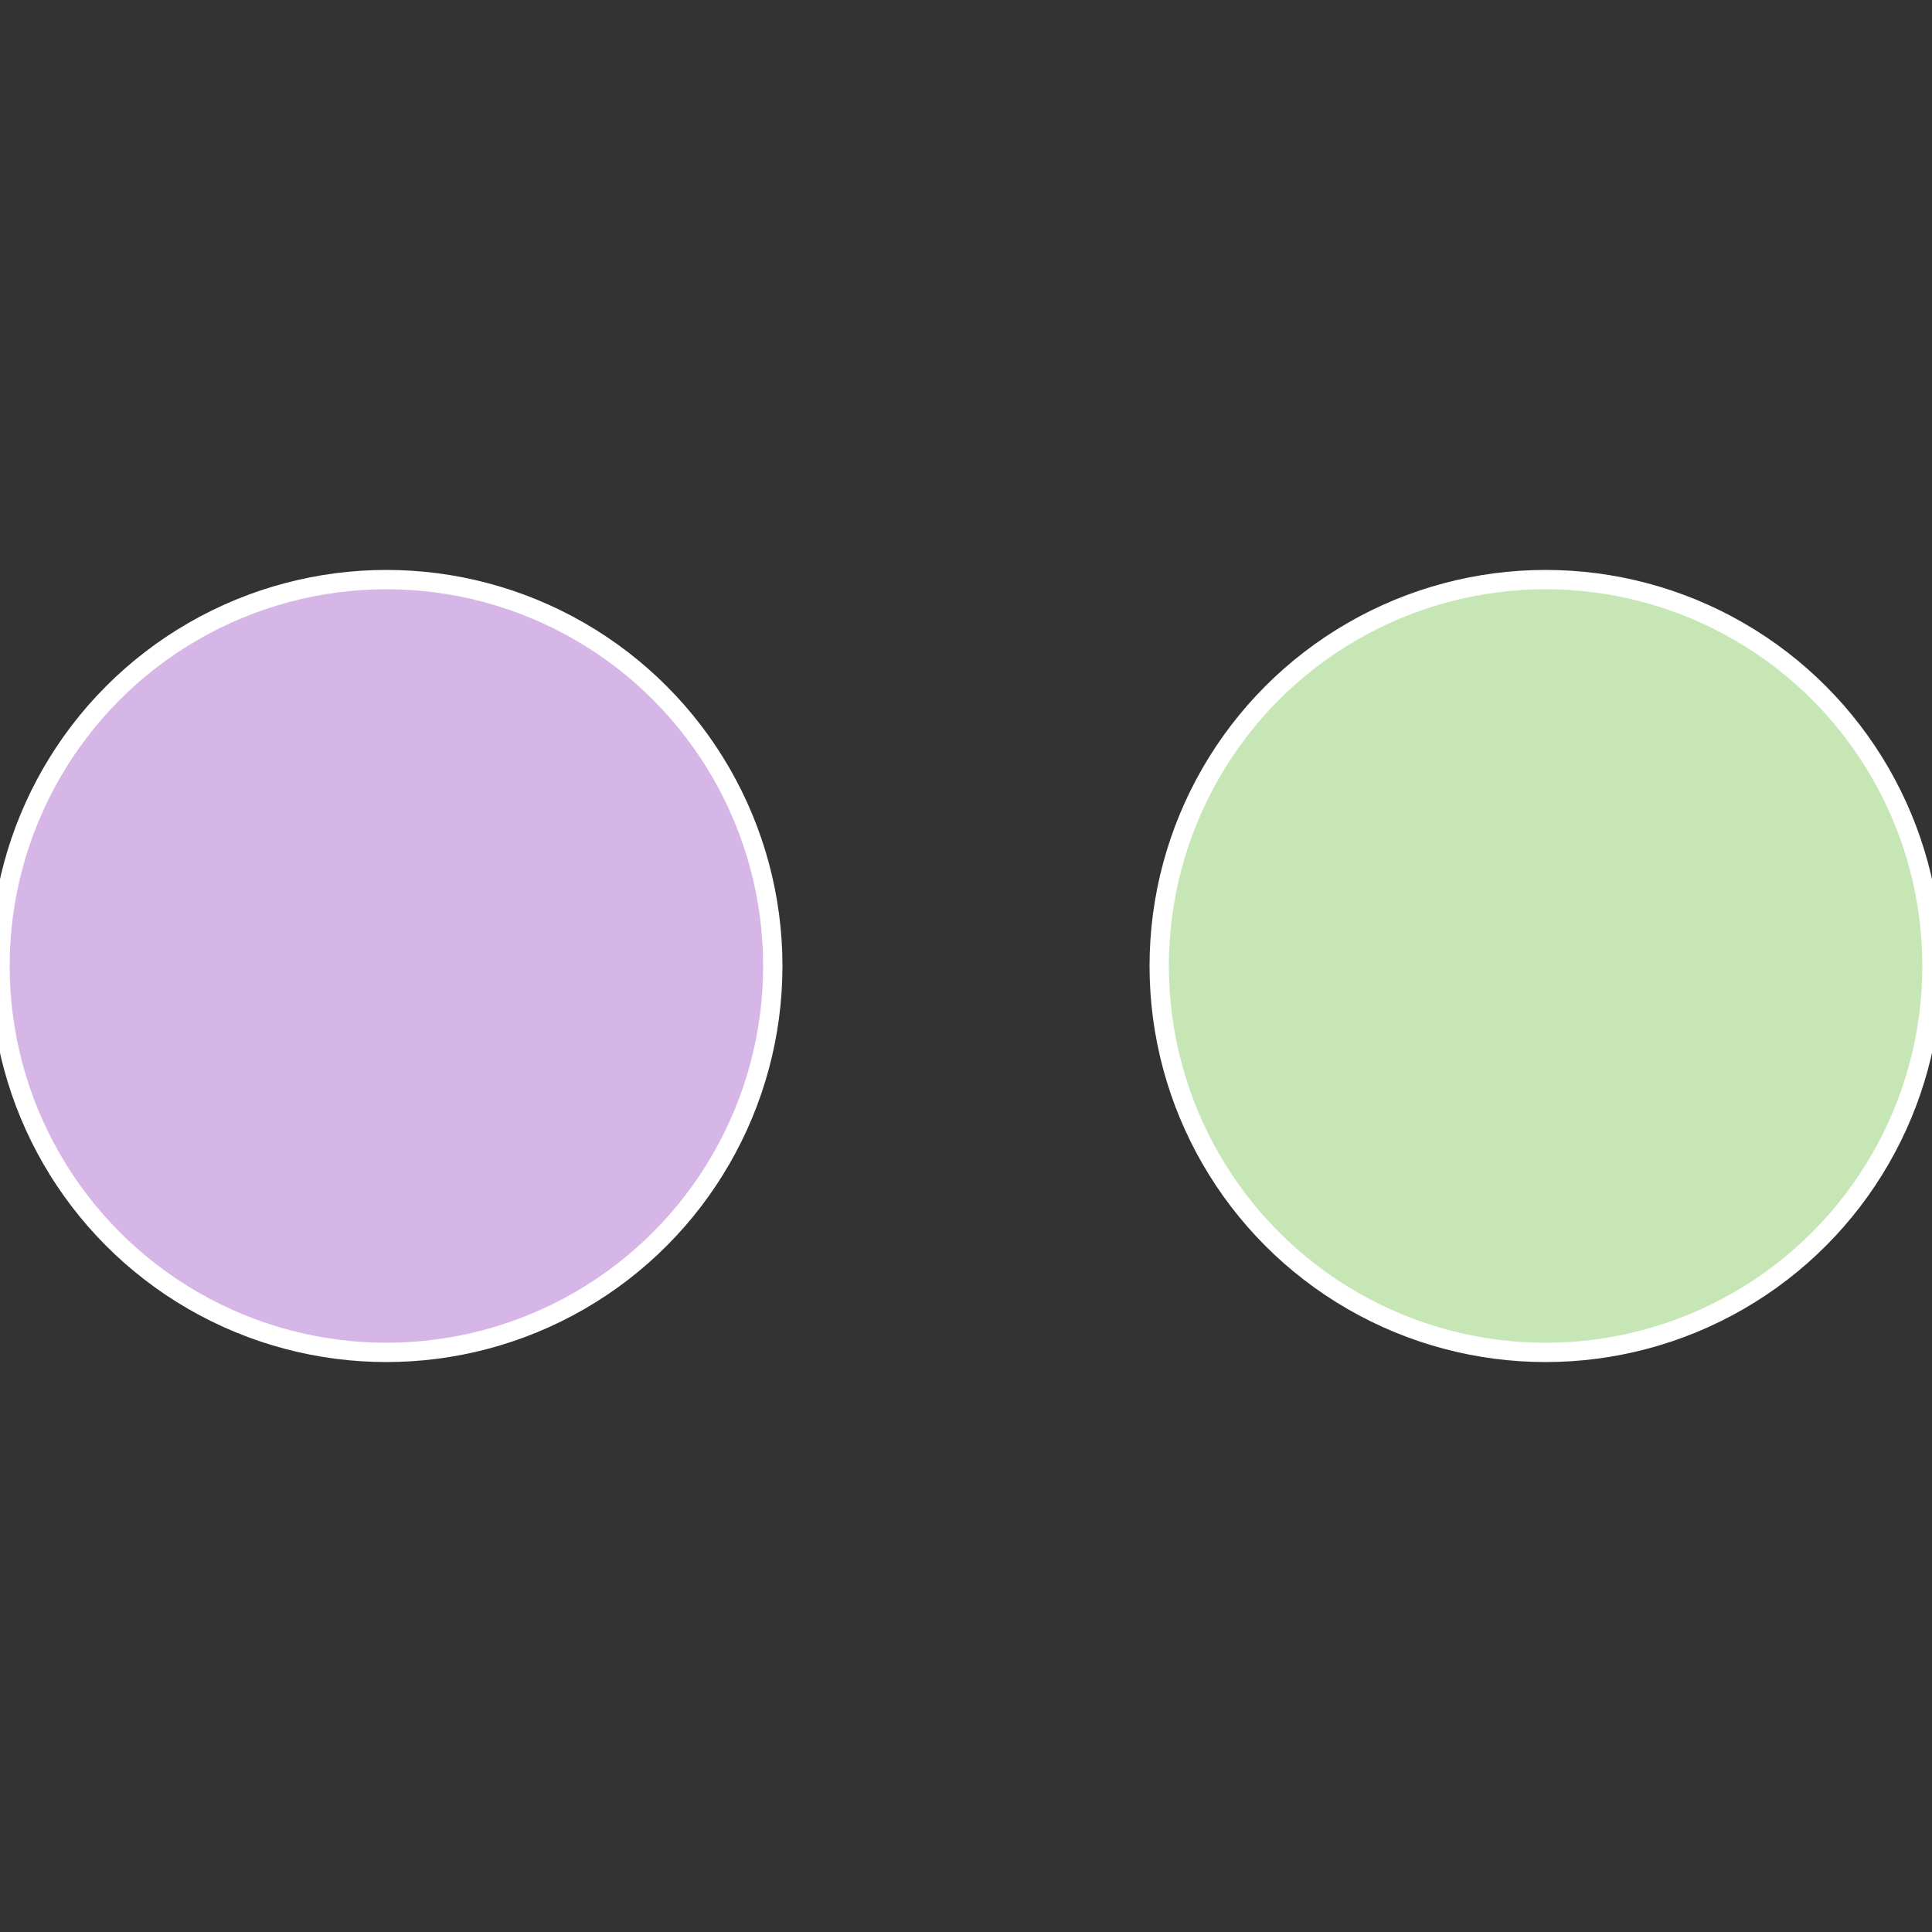
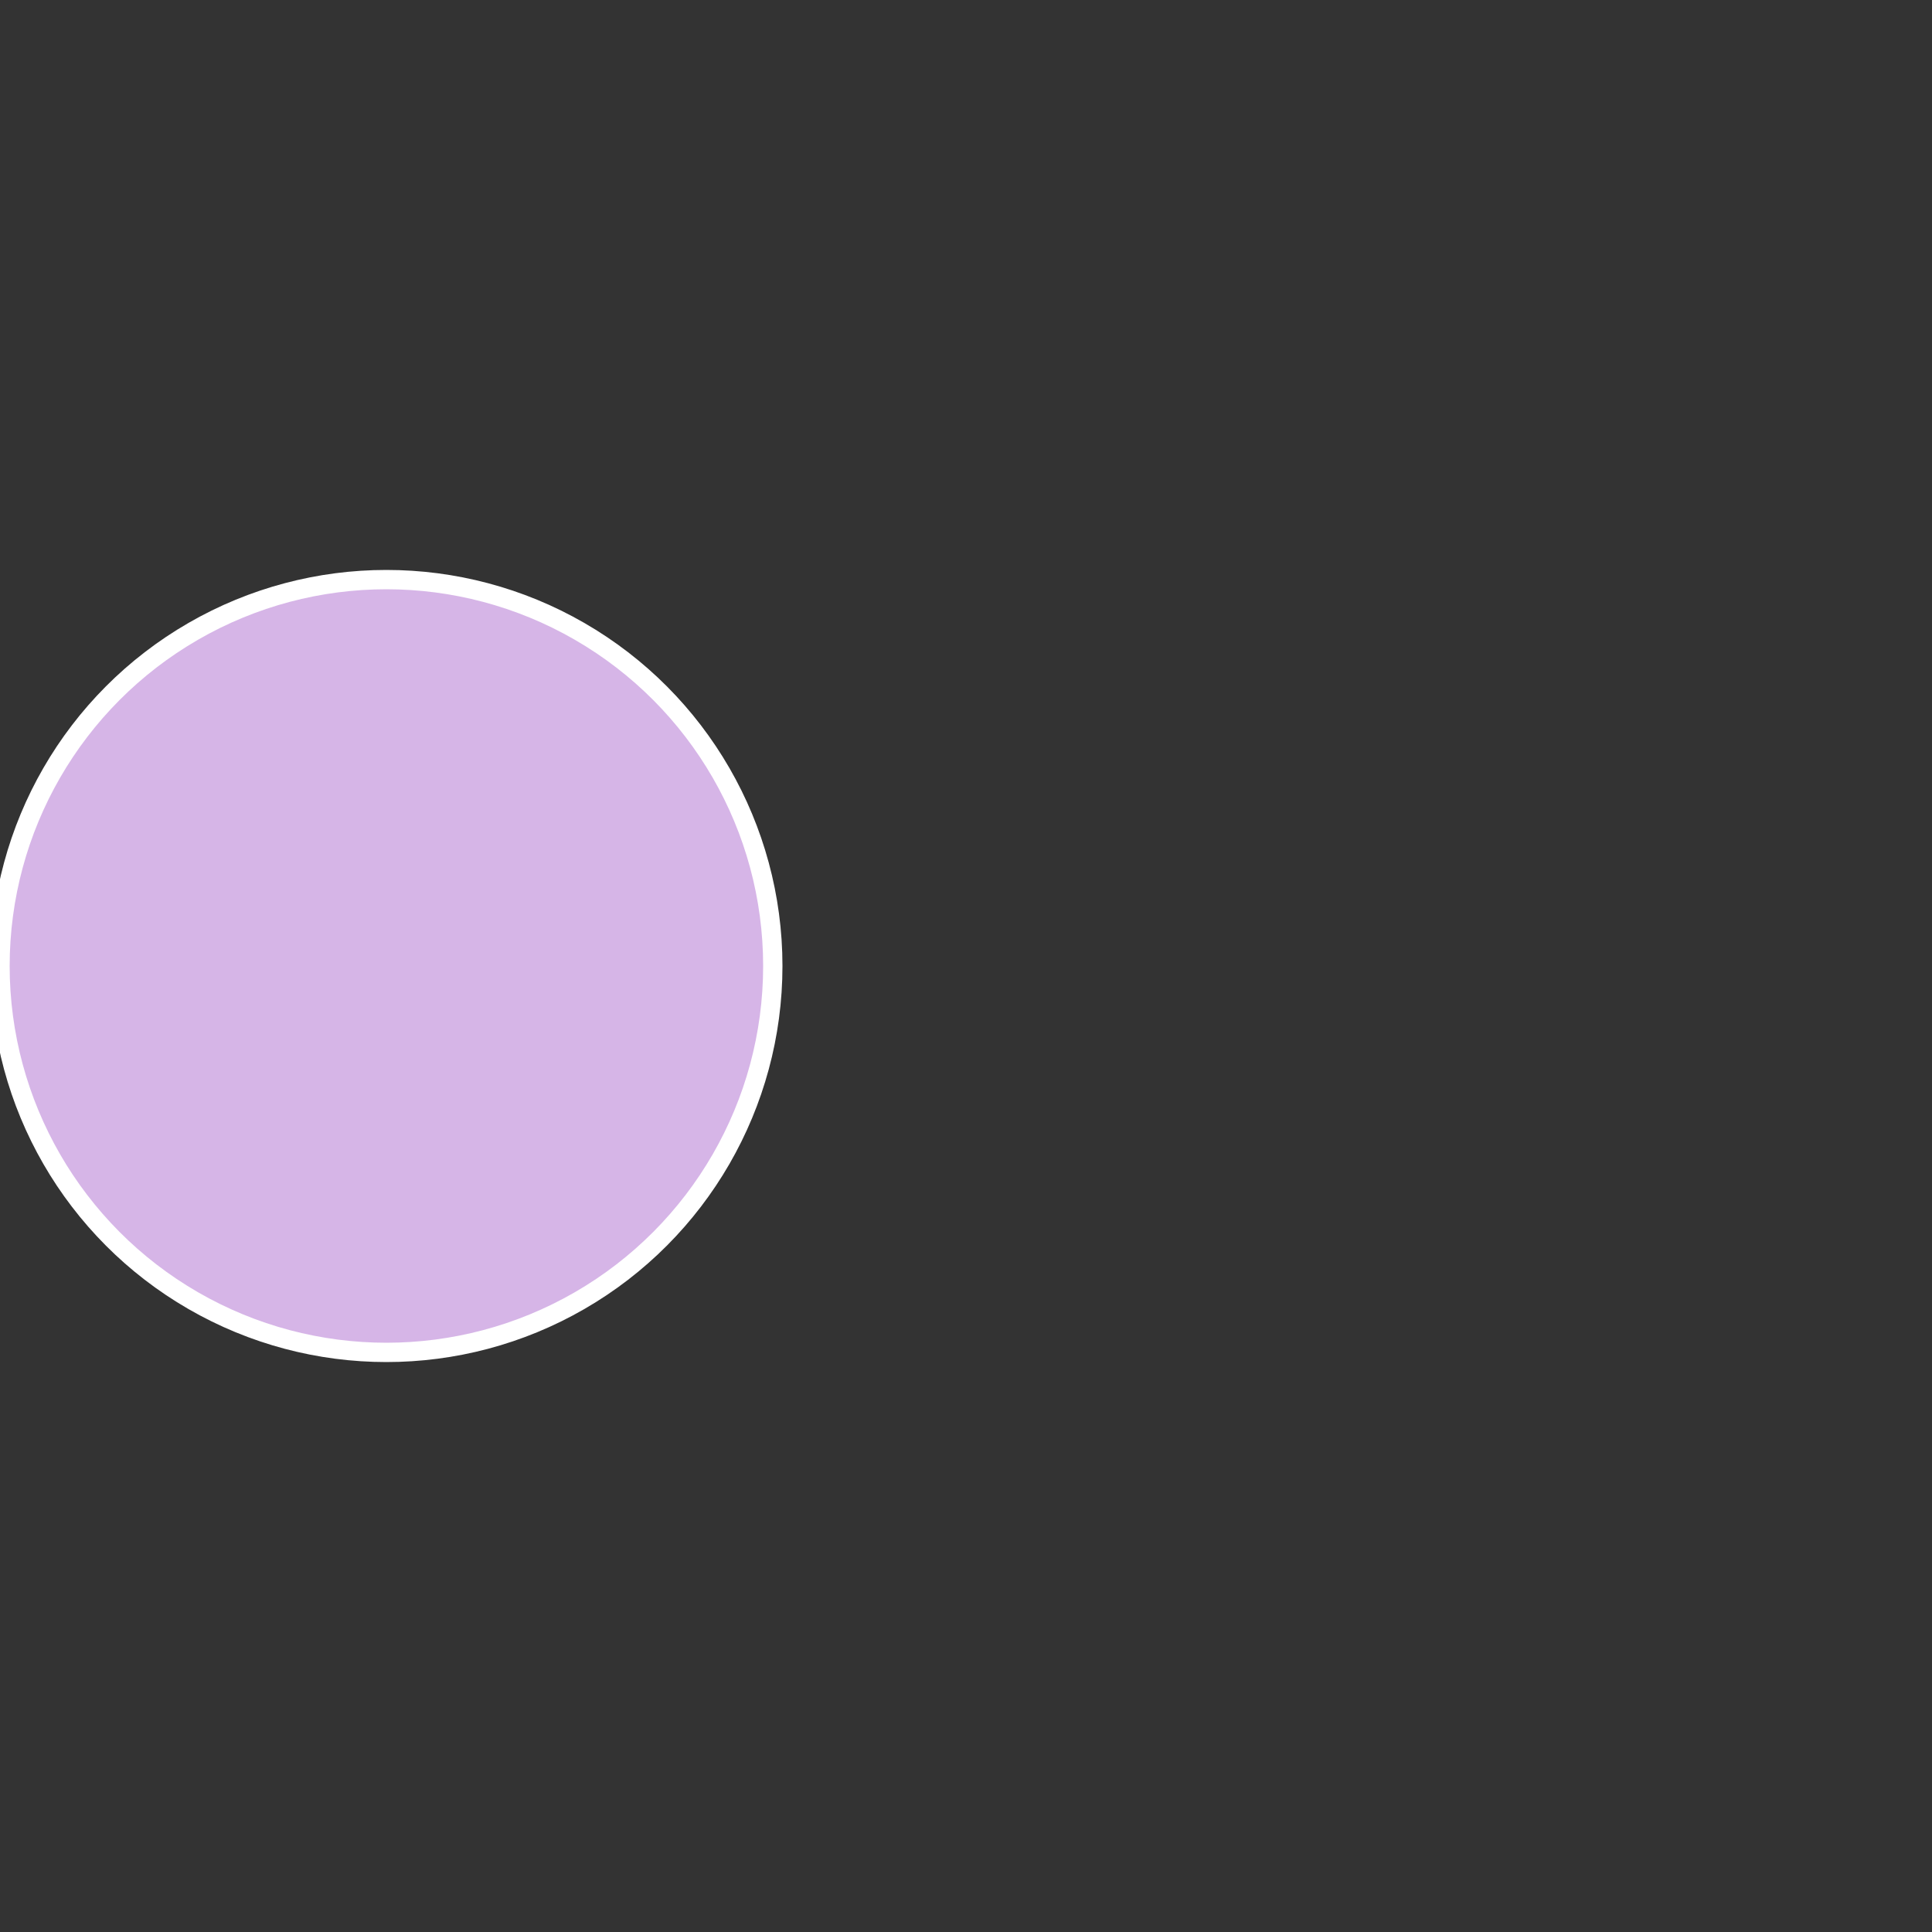
<svg xmlns="http://www.w3.org/2000/svg" width="500" height="500" viewBox="-1 -1 2 2">
  <rect x="-1" y="-1" width="2" height="2" fill="#333333" stroke="none" />
-   <circle cx="0.6" cy="0" r="0.4" fill="#c6e7b5" stroke="#fff" stroke-width="1%" />
  <circle cx="-0.6" cy="7.3478807948841E-17" r="0.4" fill="#d6b5e7" stroke="#fff" stroke-width="1%" />
</svg>